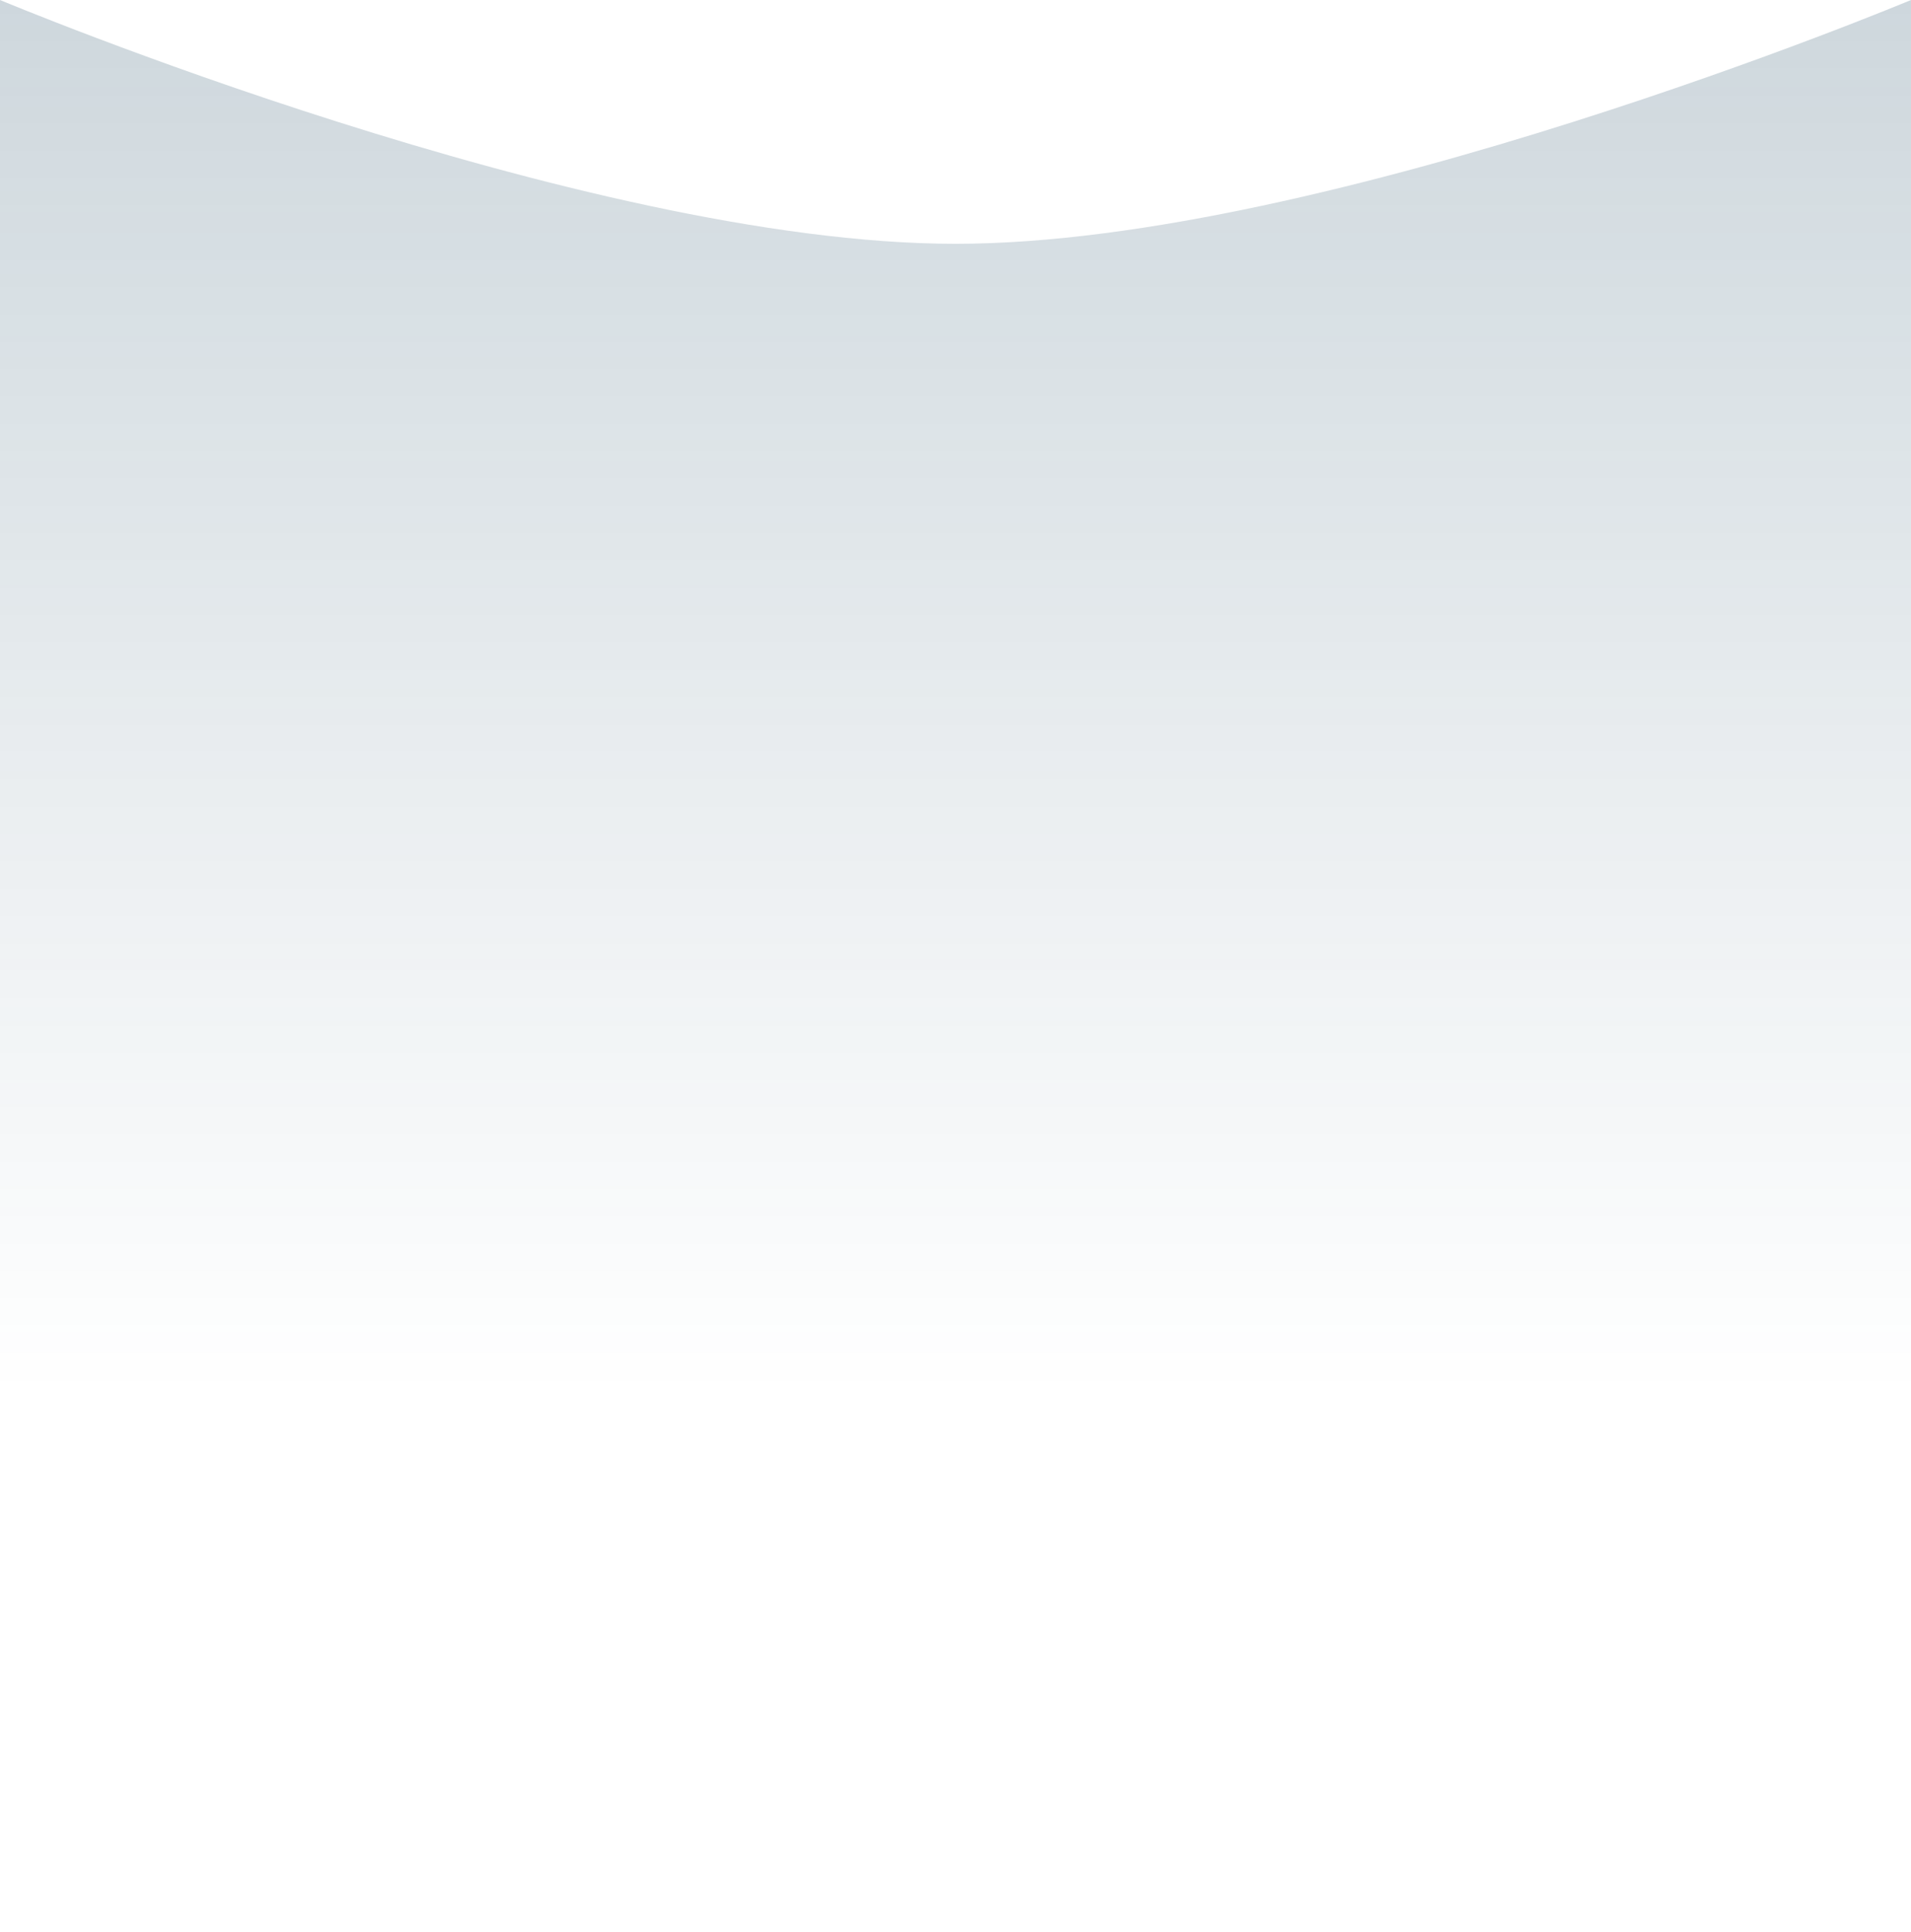
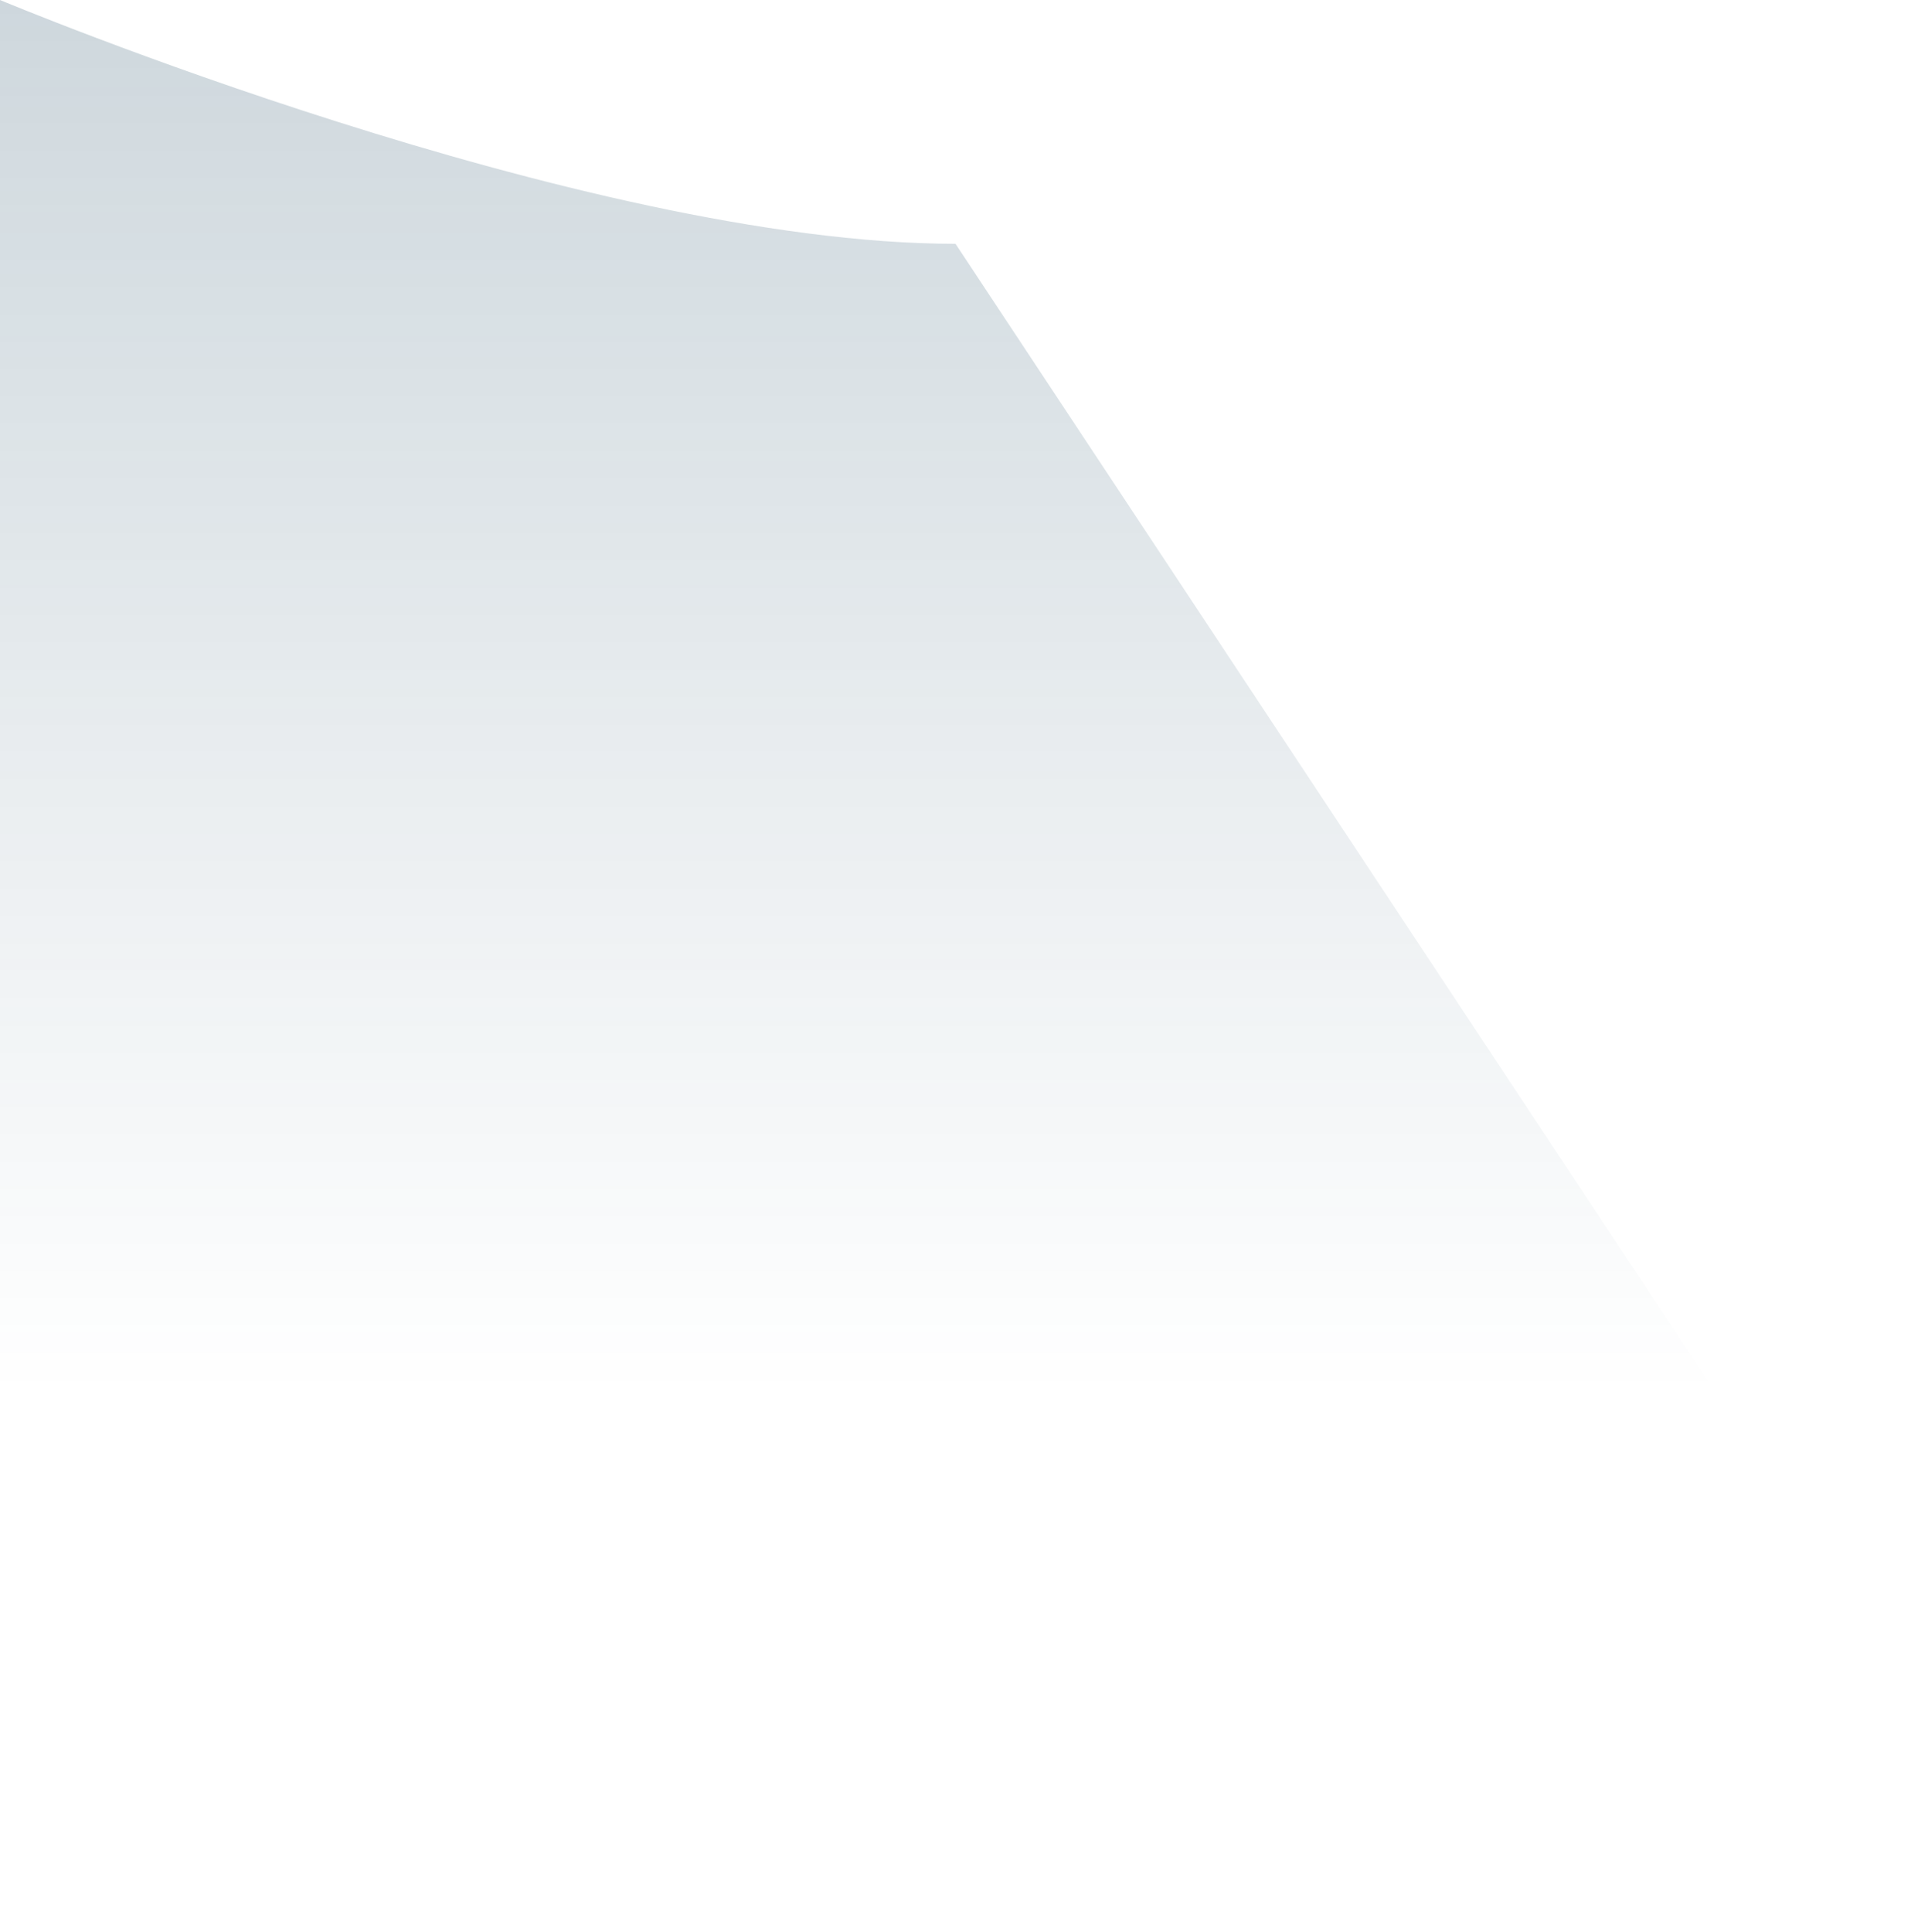
<svg xmlns="http://www.w3.org/2000/svg" width="376" height="380" viewBox="0 0 376 380" fill="none">
-   <path d="M376 332.04C376 332.04 261.419 380 188 380C114.581 380 -3.77689e-05 332.04 -3.77689e-05 332.04L-8.74102e-06 -2.98124e-06C-8.74102e-06 -2.98124e-06 114.581 47.96 188 47.96C261.419 47.96 376 2.98897e-05 376 2.98897e-05L376 332.04Z" fill="url(#paint0_linear_1542_1869)" />
+   <path d="M376 332.04C376 332.04 261.419 380 188 380C114.581 380 -3.77689e-05 332.04 -3.77689e-05 332.04L-8.74102e-06 -2.98124e-06C-8.74102e-06 -2.98124e-06 114.581 47.96 188 47.96L376 332.04Z" fill="url(#paint0_linear_1542_1869)" />
  <defs>
    <linearGradient id="paint0_linear_1542_1869" x1="188" y1="274.272" x2="188" y2="-0" gradientUnits="userSpaceOnUse">
      <stop stop-color="#093854" stop-opacity="0" />
      <stop offset="1" stop-color="#093854" stop-opacity="0.2" />
    </linearGradient>
  </defs>
</svg>